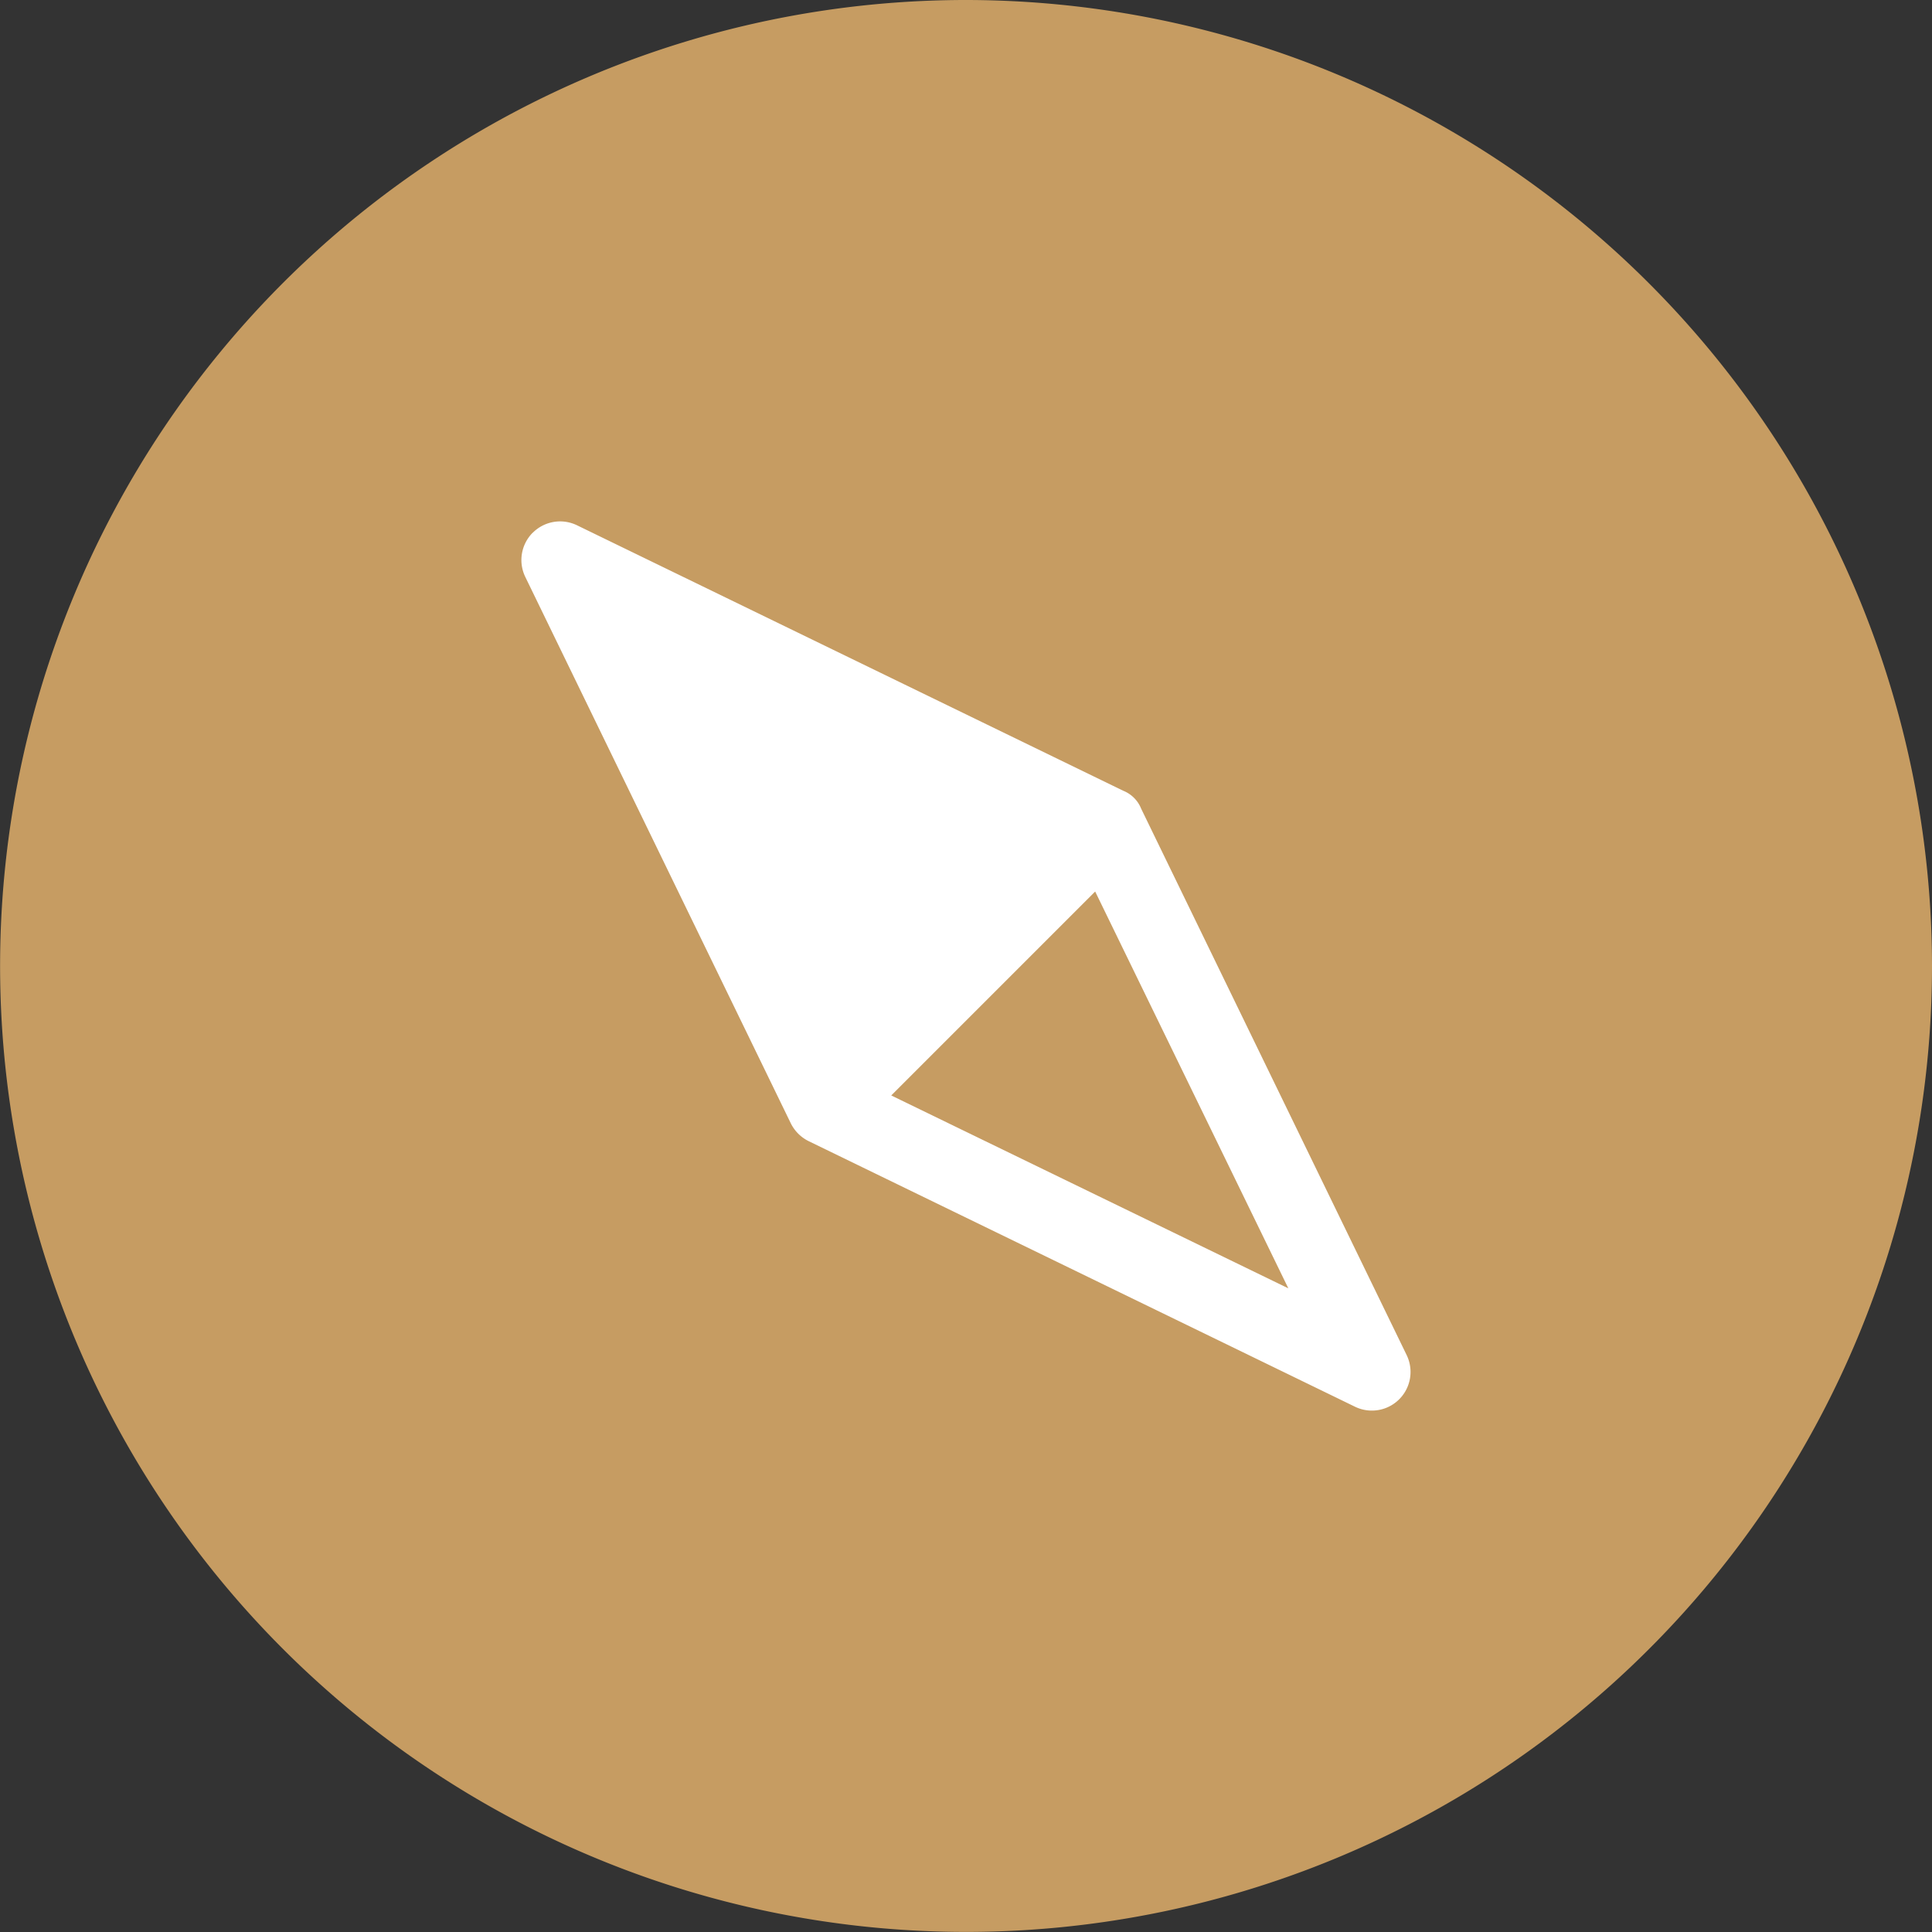
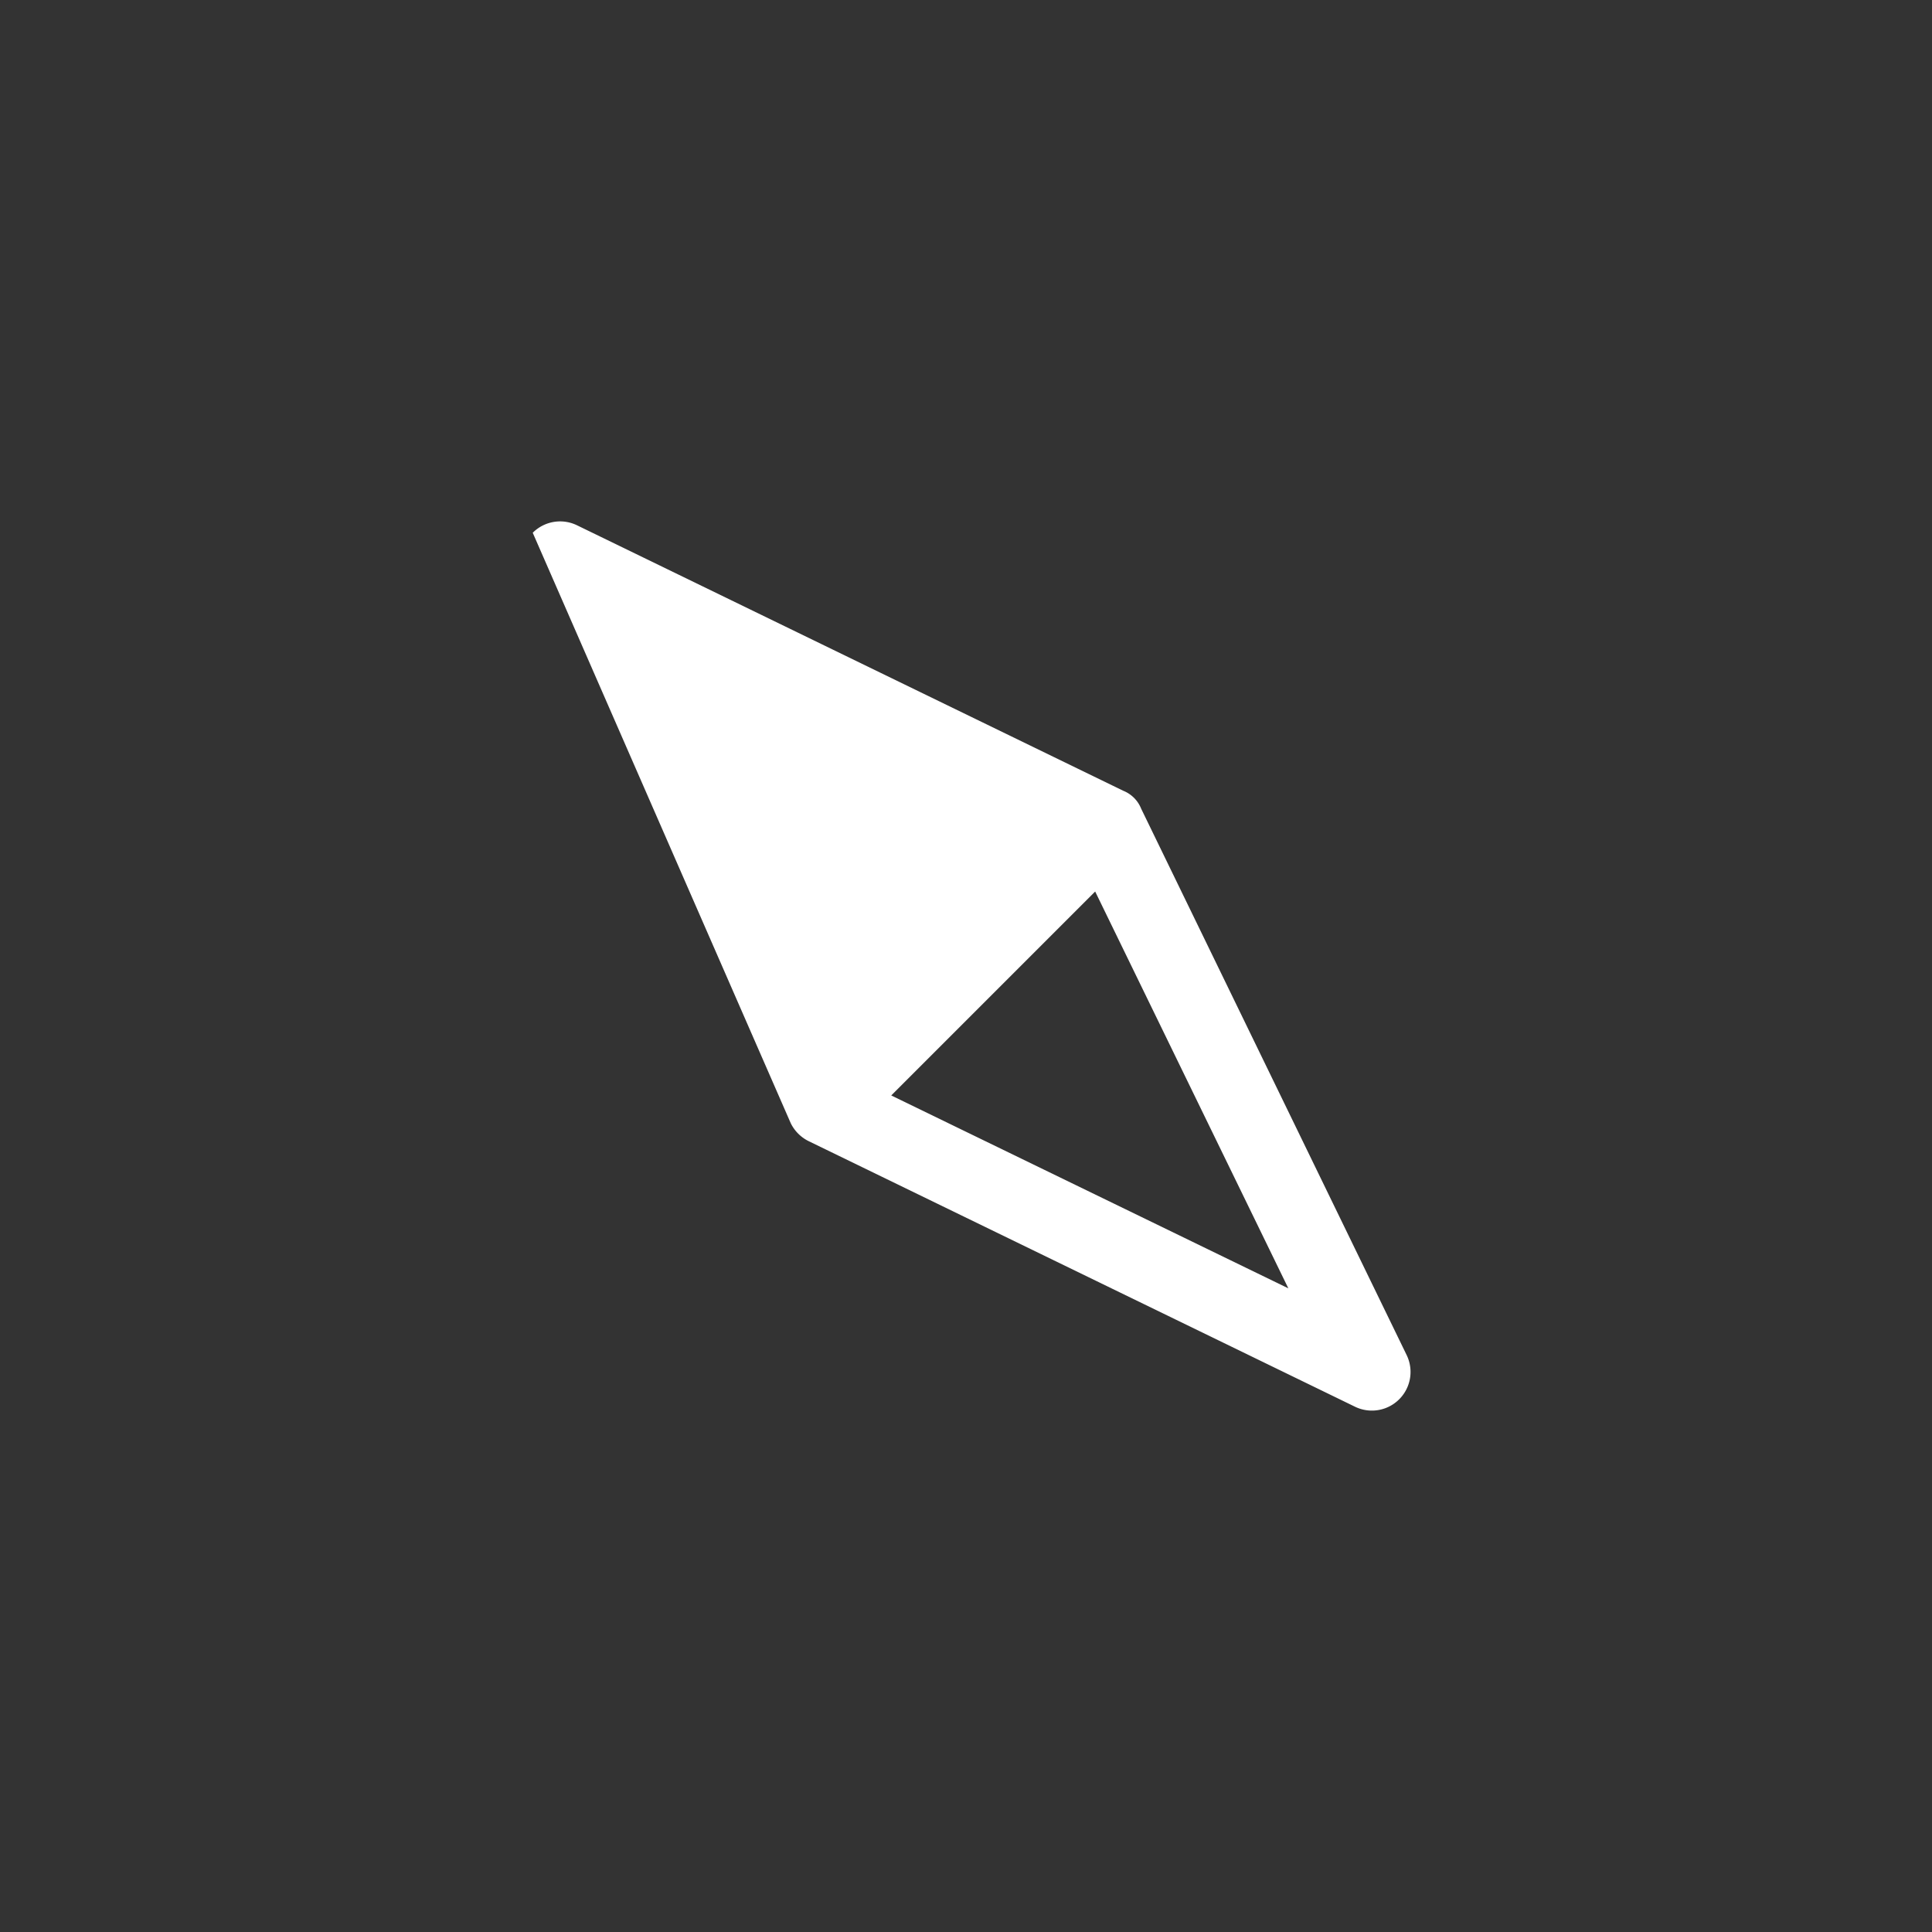
<svg xmlns="http://www.w3.org/2000/svg" width="20.843" height="20.843" viewBox="0 0 20.843 20.843">
  <rect x="0" y="0" width="20.843" height="20.843" fill="#333333" stroke="none" />
  <defs>
    <style>.a{fill:#c69c62;}.b{fill:#fff;}</style>
  </defs>
-   <path class="a" d="M10.419,0A10.421,10.421,0,1,0,20.843,10.419,10.43,10.43,0,0,0,10.419,0Z" transform="translate(0)" />
-   <path class="b" d="M9.471.122a.417.417,0,0,0-.477-.08L3.1,2.906a.425.425,0,0,0-.193.193L.042,8.993A.417.417,0,0,0,.6,9.55L6.494,6.686a.346.346,0,0,0,.193-.193L9.551.6a.417.417,0,0,0-.08-.477ZM1.319,8.274,3.4,3.99l2.2,2.2ZM6.192,5.6Z" transform="translate(5.625 15.218) rotate(-90)" />
+   <path class="b" d="M9.471.122L3.1,2.906a.425.425,0,0,0-.193.193L.042,8.993A.417.417,0,0,0,.6,9.55L6.494,6.686a.346.346,0,0,0,.193-.193L9.551.6a.417.417,0,0,0-.08-.477ZM1.319,8.274,3.4,3.99l2.2,2.2ZM6.192,5.6Z" transform="translate(5.625 15.218) rotate(-90)" />
</svg>